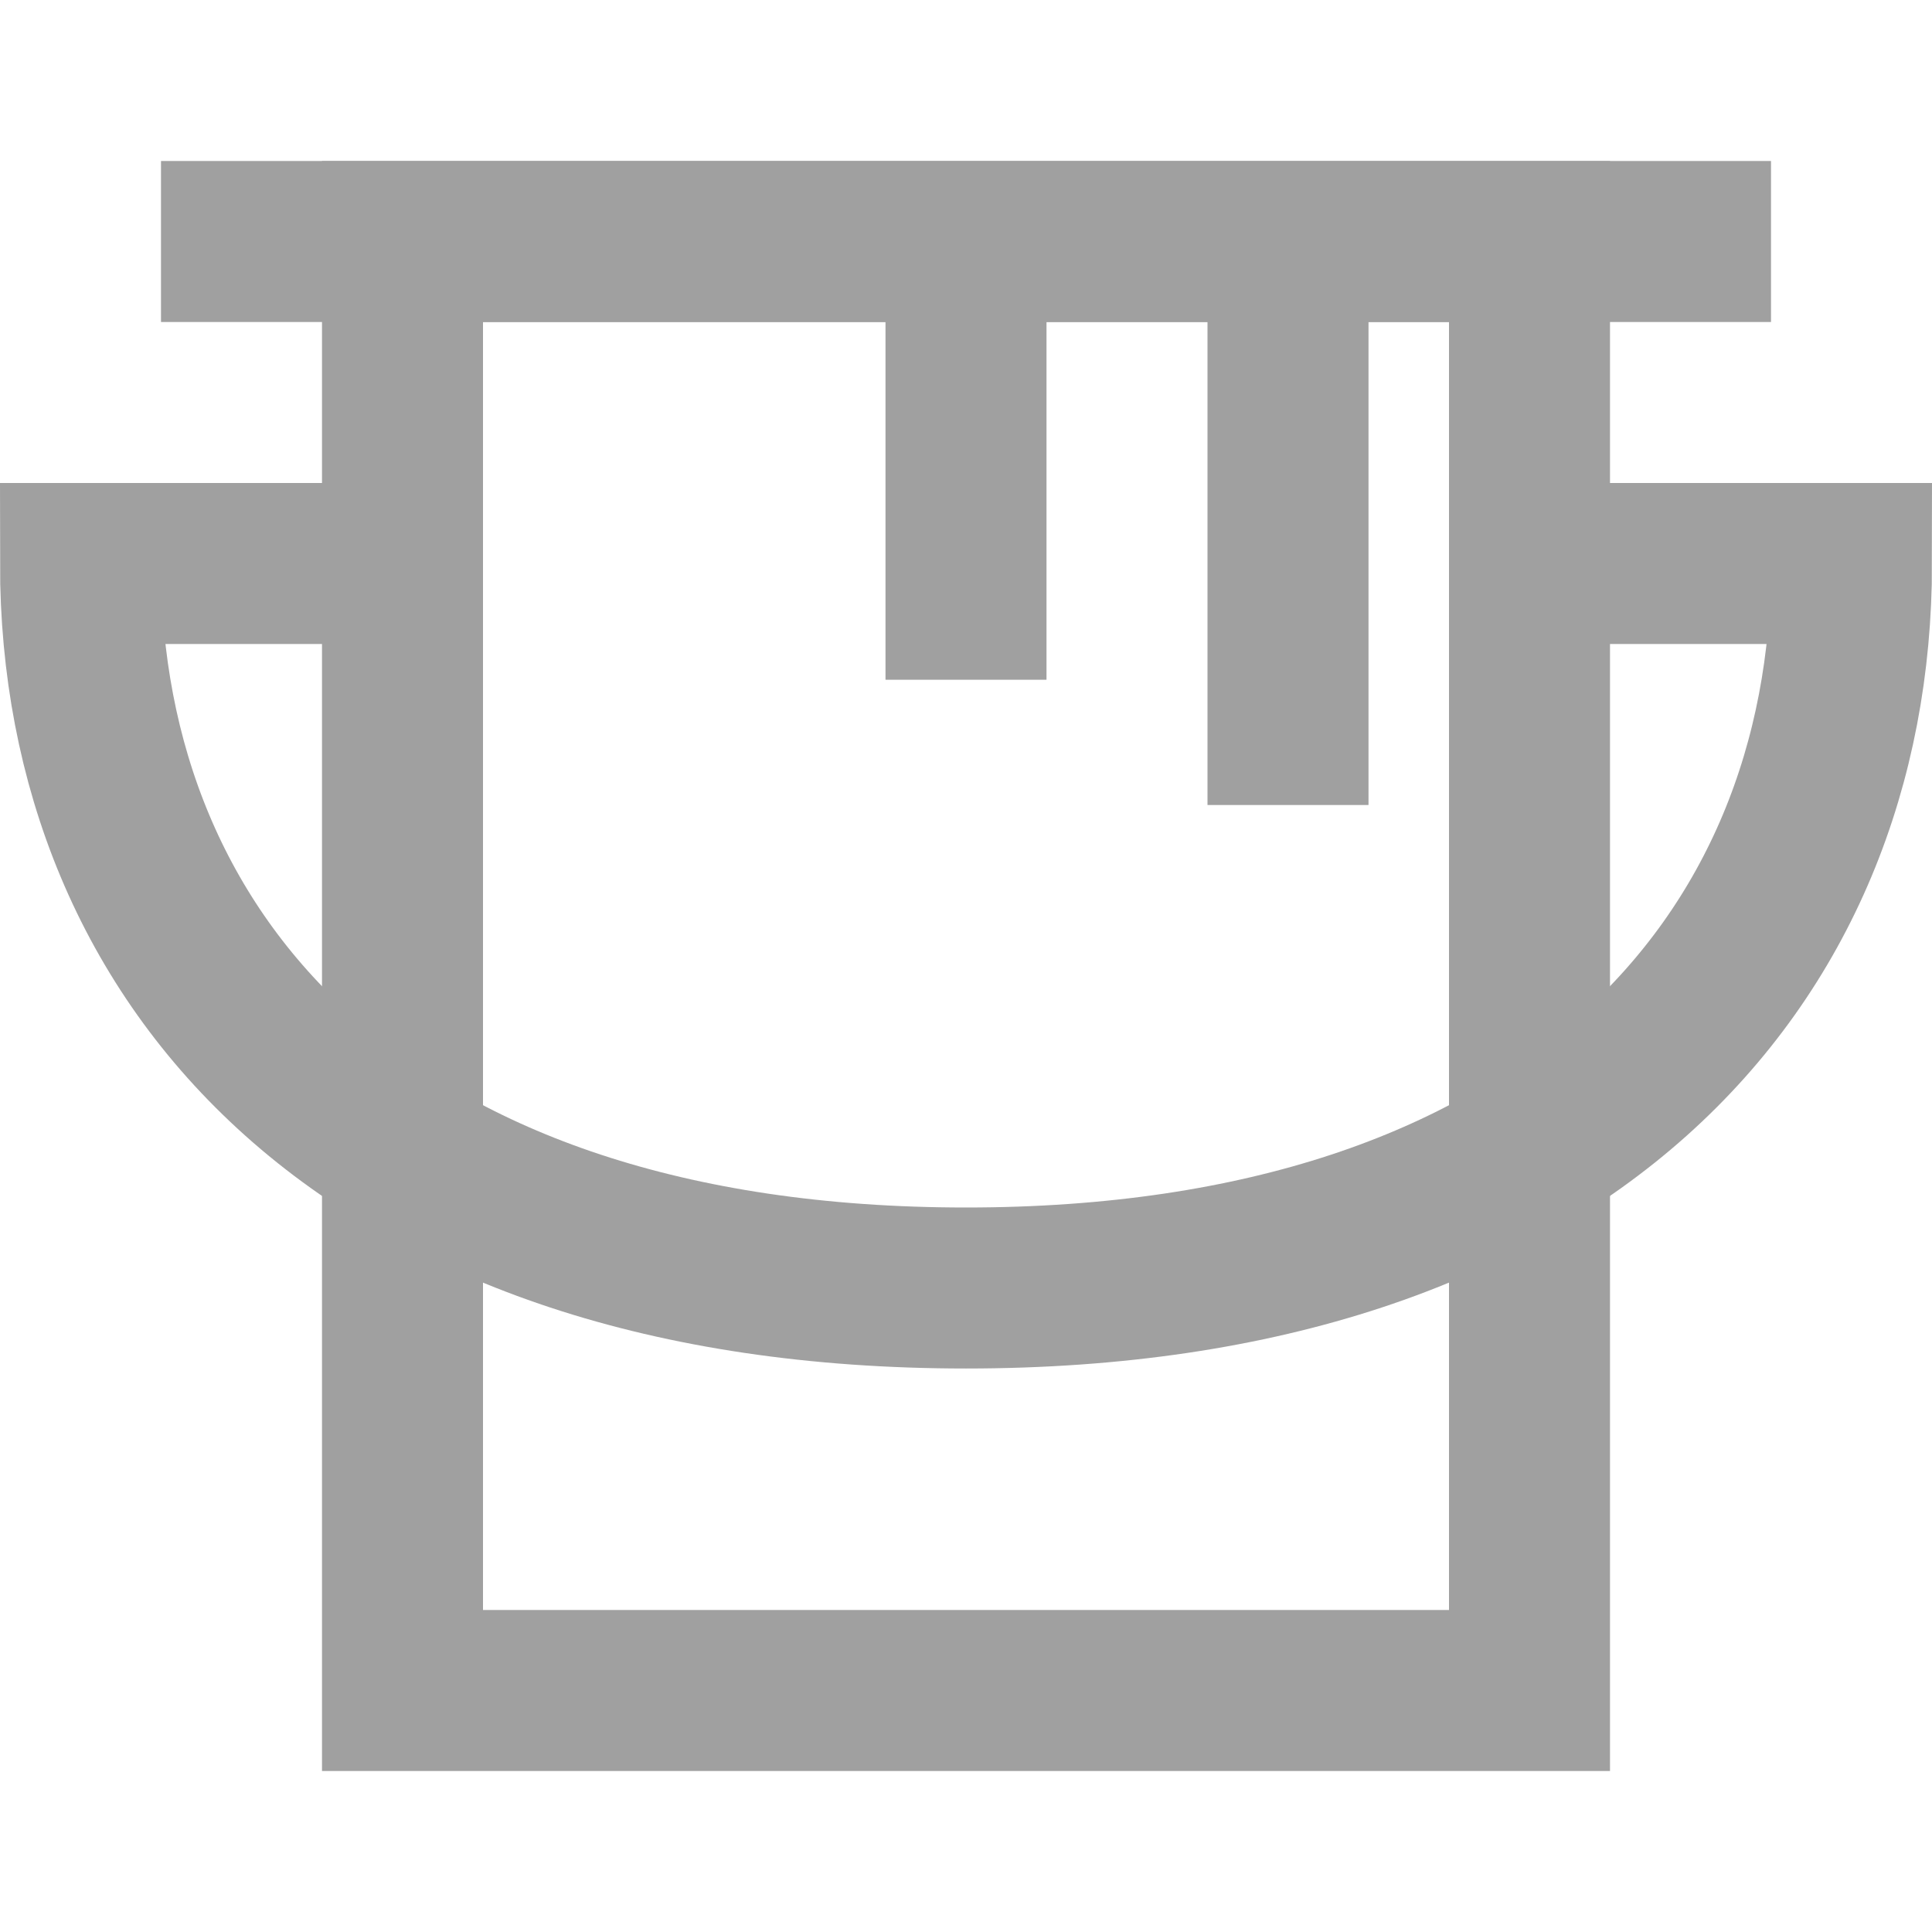
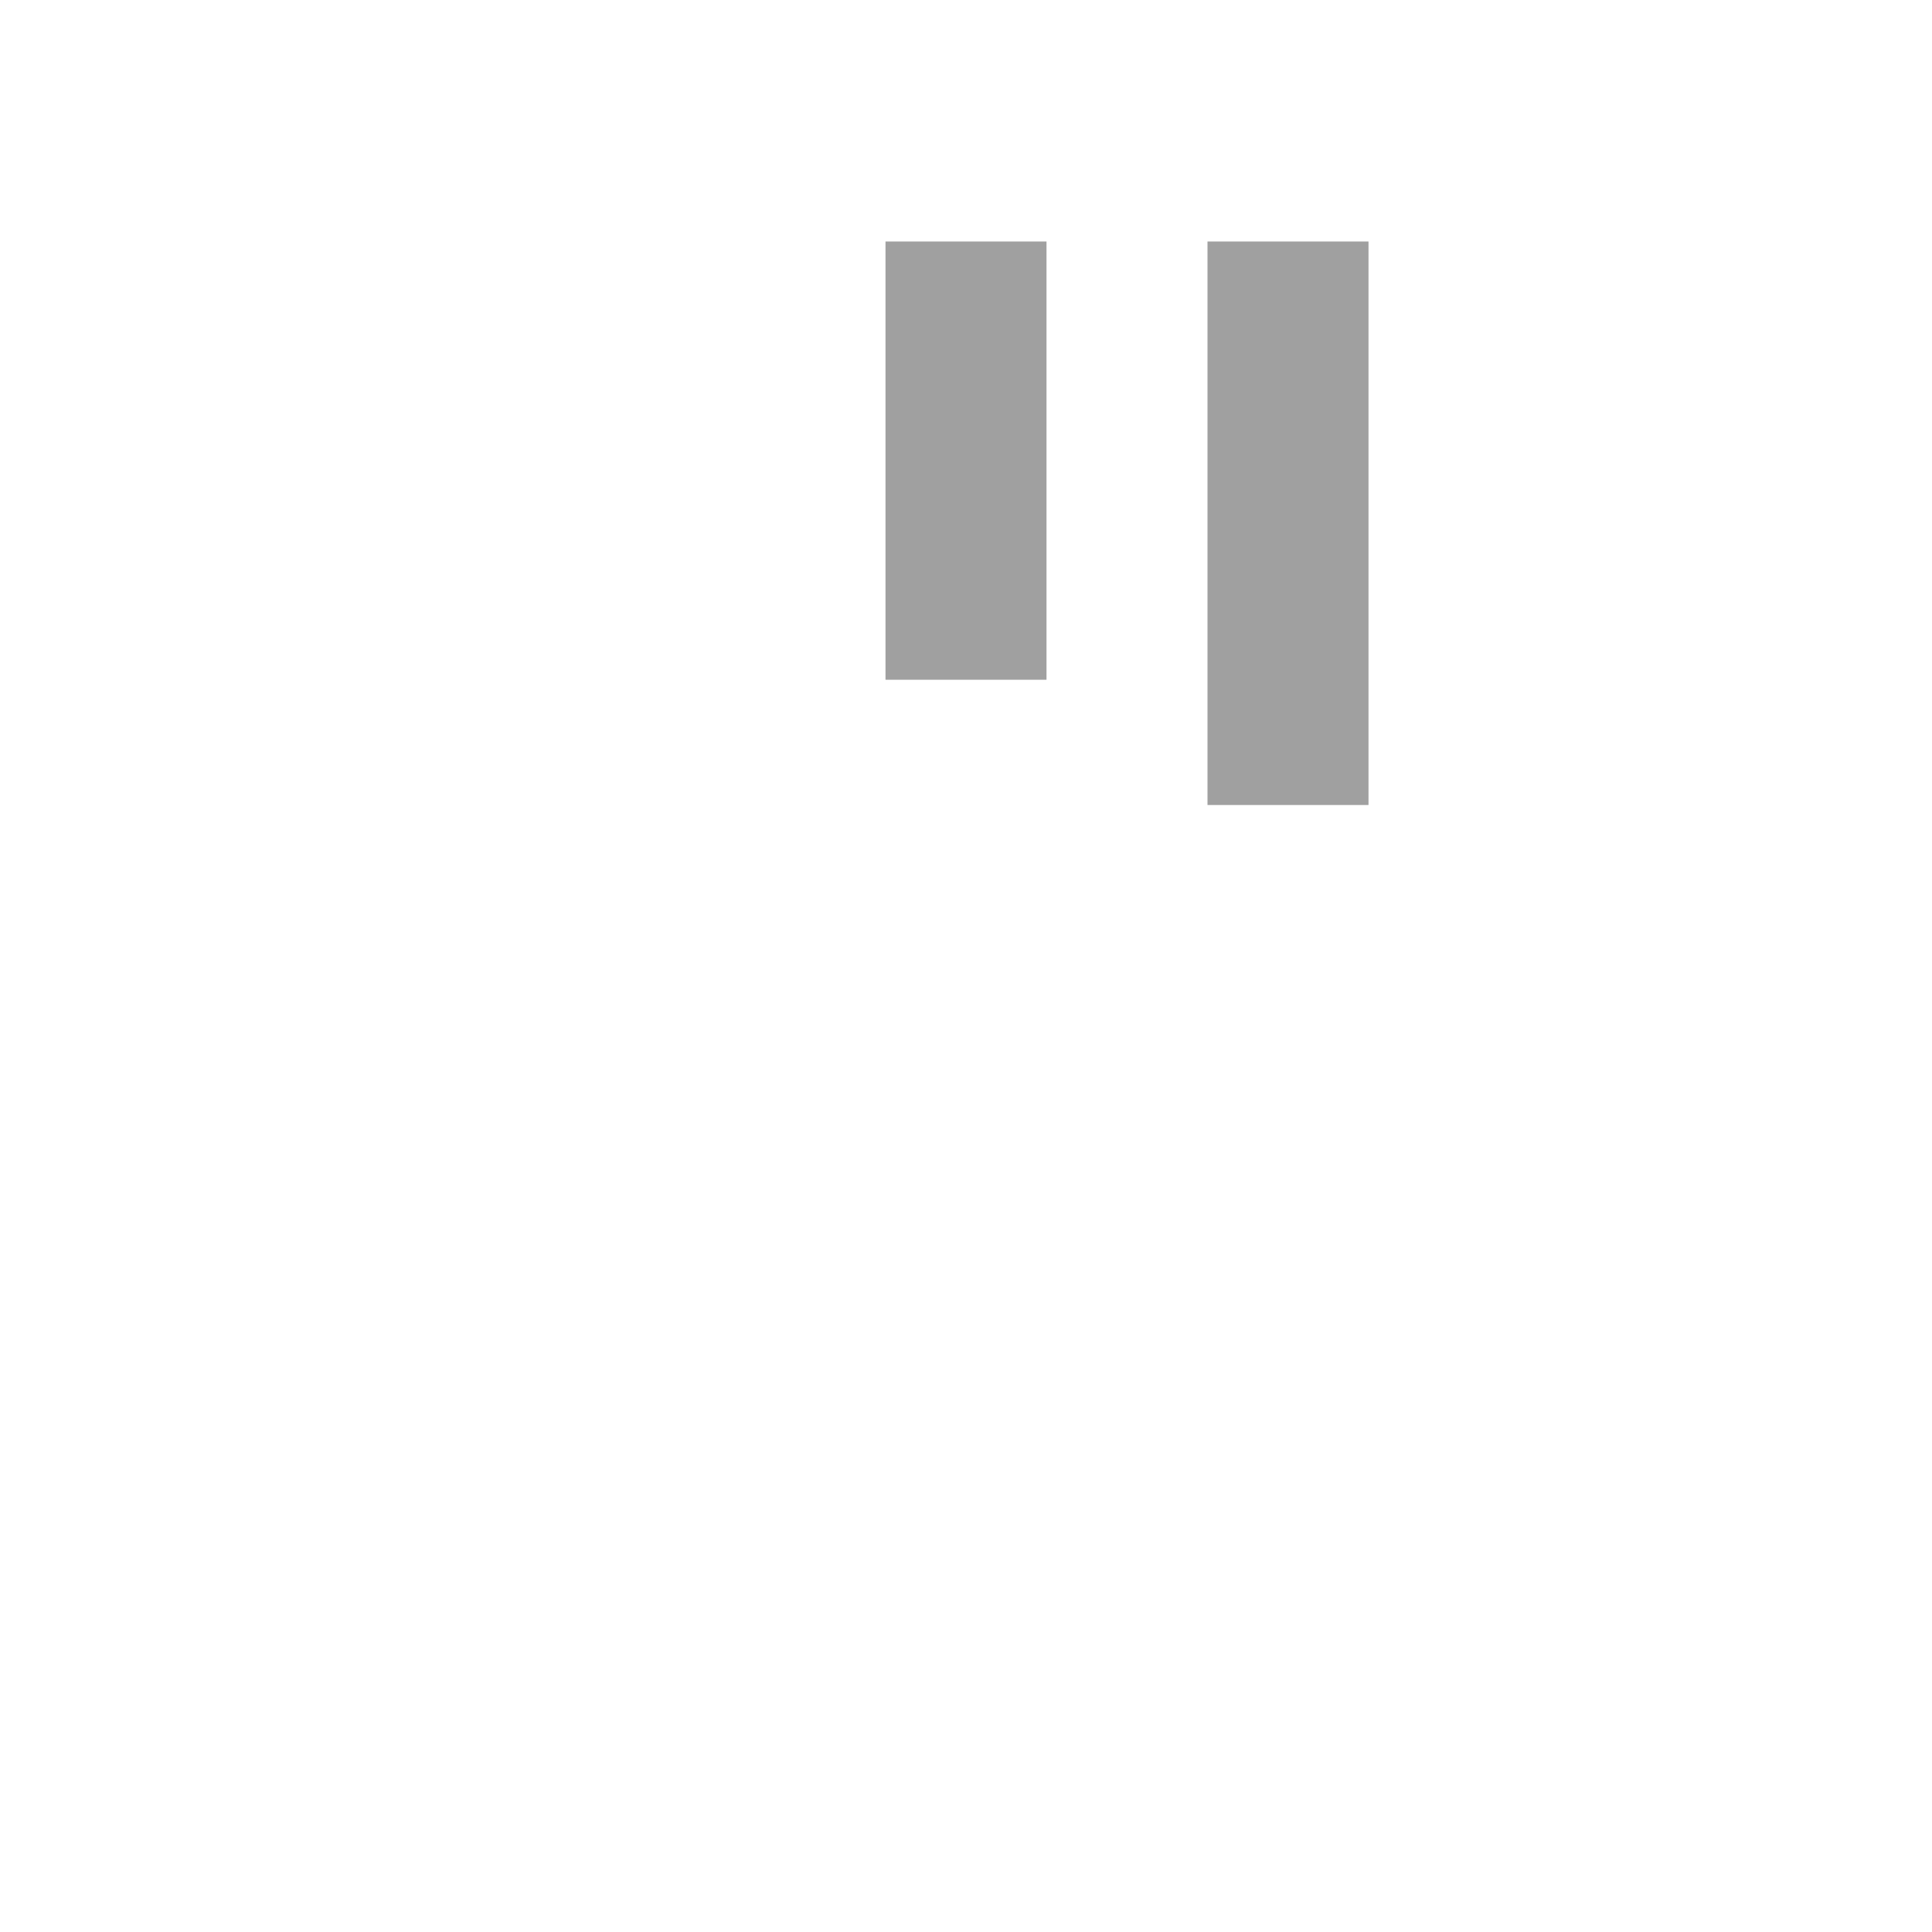
<svg xmlns="http://www.w3.org/2000/svg" width="24" height="24" viewBox="0 0 24 24" fill="none">
-   <rect x="5" y="3" width="14" height="18" stroke="#A0A0A0" stroke-width="2" />
-   <path d="M2 3H22" stroke="#A0A0A0" stroke-width="2" />
  <path d="M12 3V8.444M16 3V10" stroke="#A0A0A0" stroke-width="2" />
-   <path d="M5 7H1C1 11.971 4.575 16 12 16C19.425 16 23 11.971 23 7H19" stroke="#A0A0A0" stroke-width="2" />
</svg>